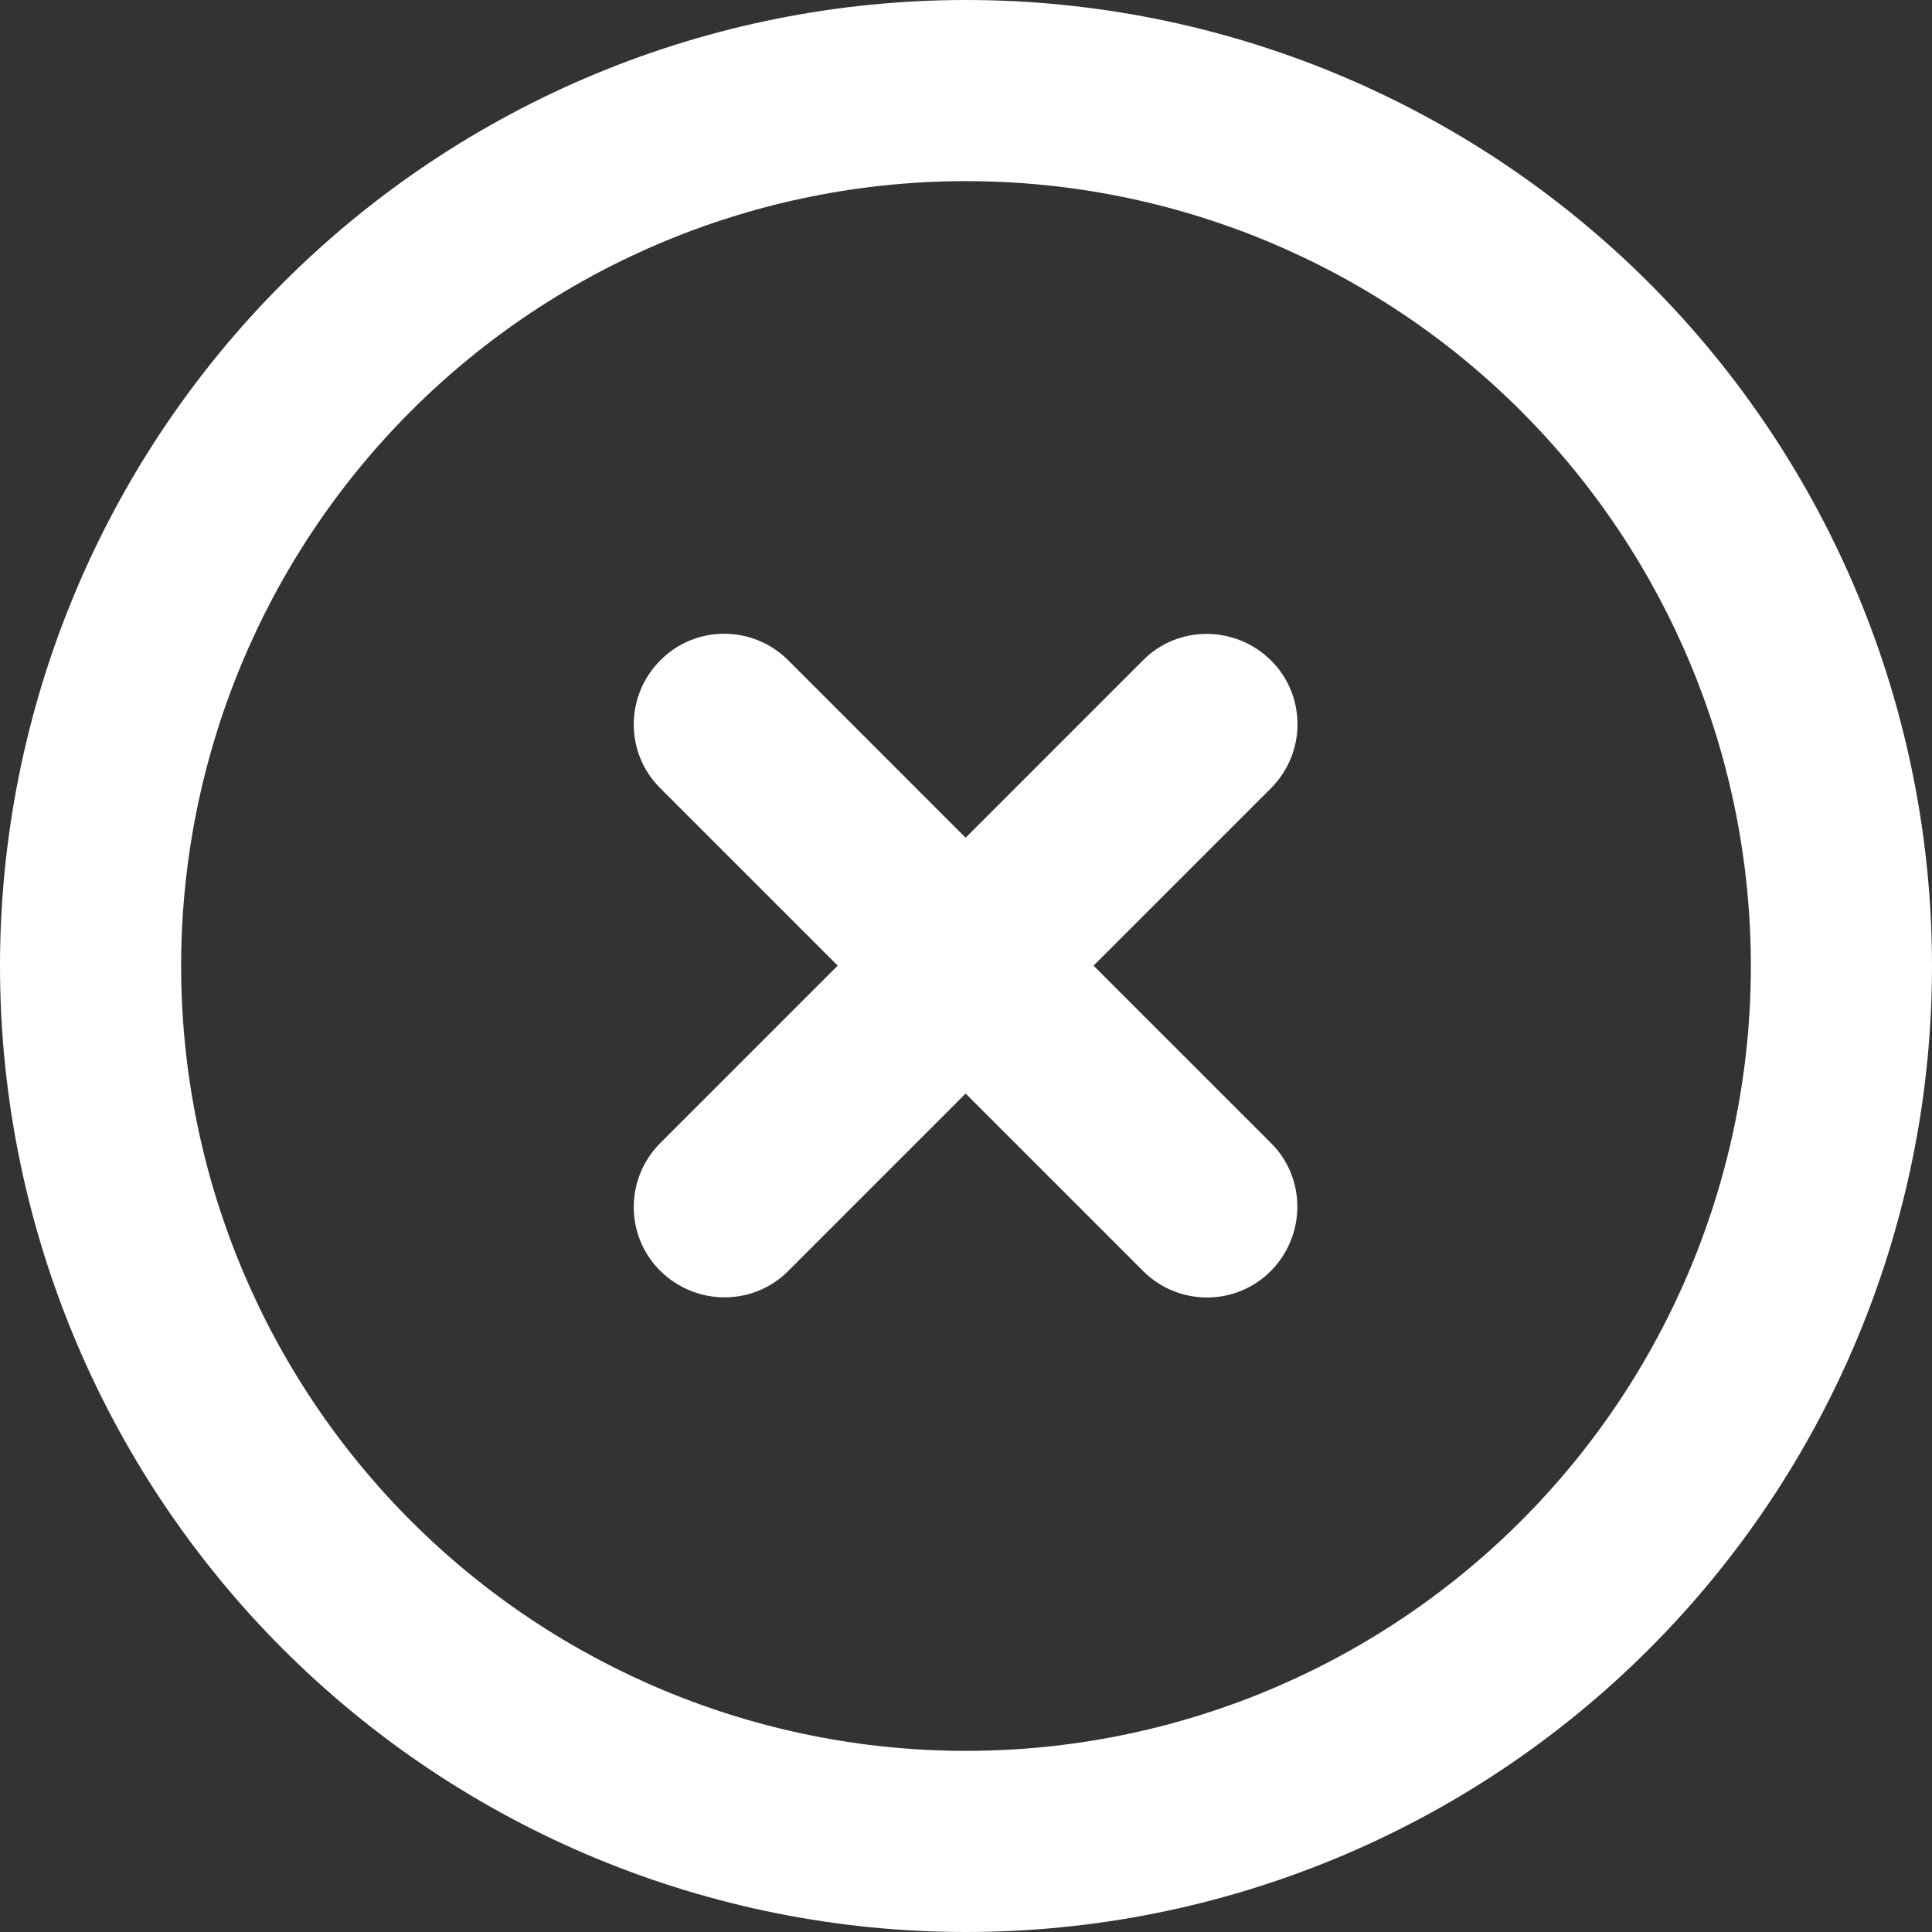
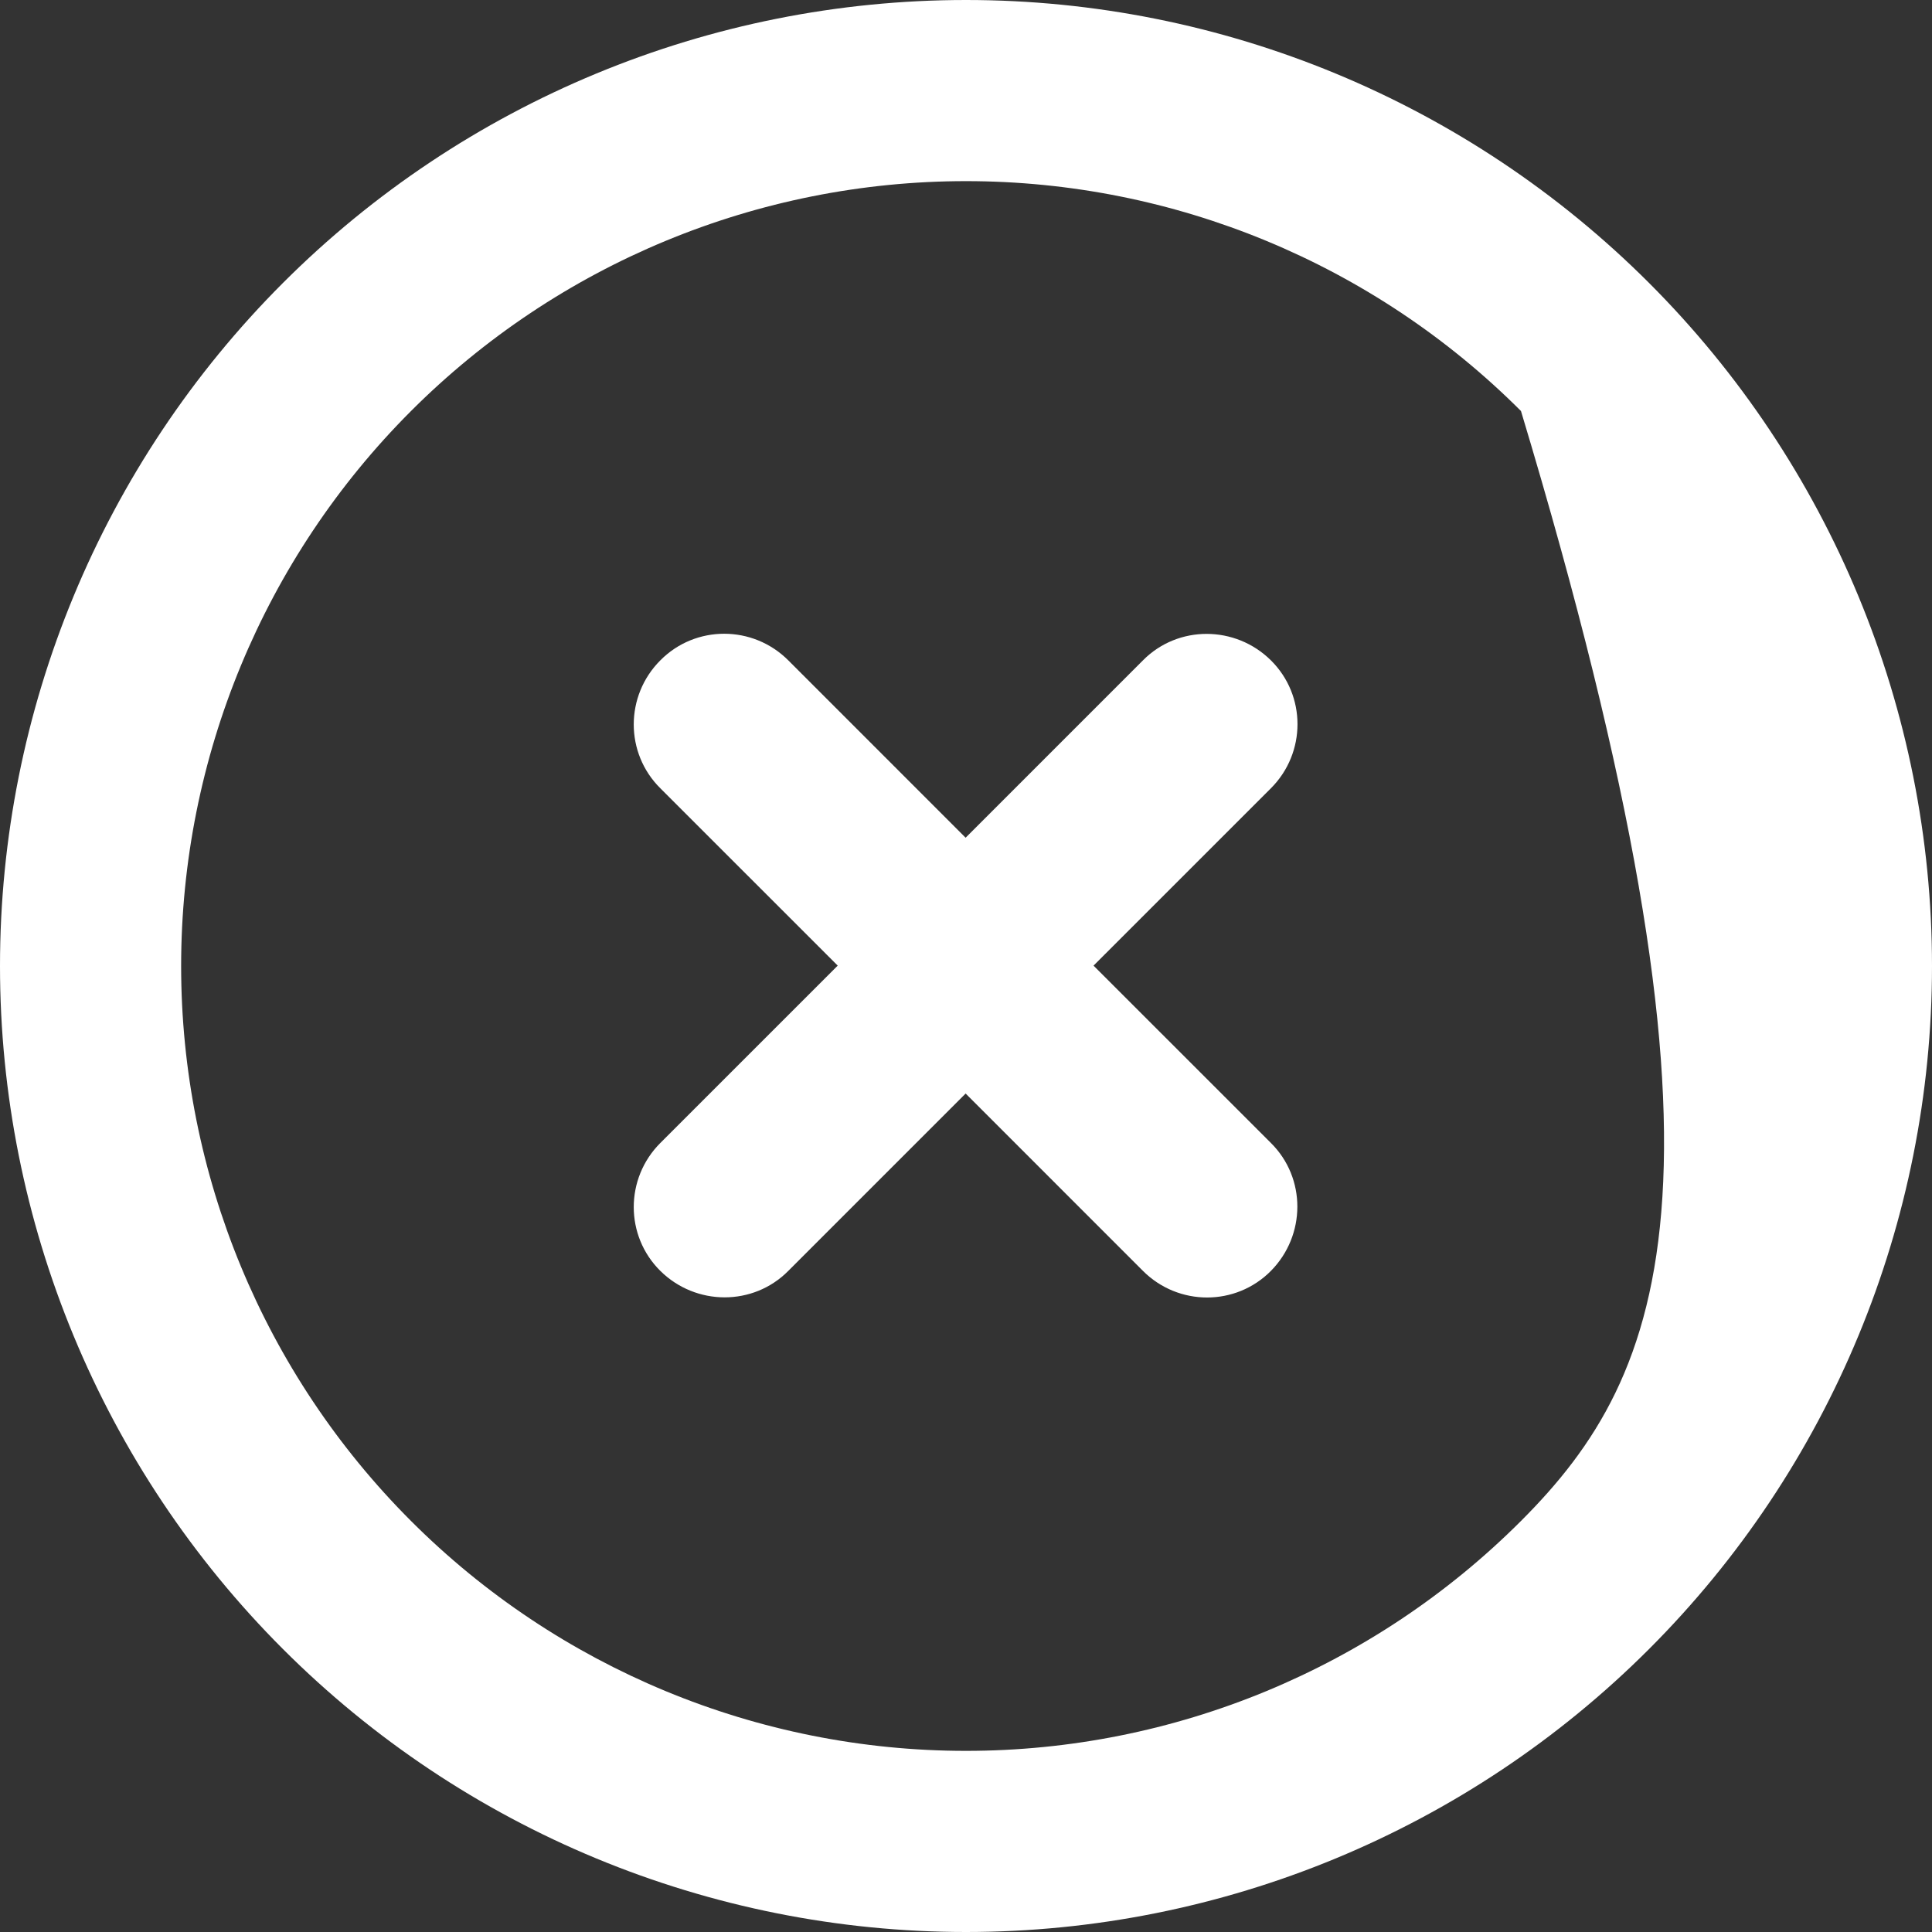
<svg xmlns="http://www.w3.org/2000/svg" width="82" height="82" viewBox="0 0 82 82" fill="none">
  <rect x="0" y="0" width="82" height="82" fill="#333333" stroke="none" />
-   <path d="M41 7.688C49.835 7.688 58.308 11.197 64.555 17.445C70.803 23.692 74.312 32.165 74.312 41C74.312 49.835 70.803 58.308 64.555 64.555C58.308 70.803 49.835 74.312 41 74.312C32.165 74.312 23.692 70.803 17.445 64.555C11.197 58.308 7.688 49.835 7.688 41C7.688 32.165 11.197 23.692 17.445 17.445C23.692 11.197 32.165 7.688 41 7.688ZM41 82C51.874 82 62.302 77.68 69.991 69.991C77.68 62.302 82 51.874 82 41C82 30.126 77.68 19.698 69.991 12.009C62.302 4.32 51.874 0 41 0C30.126 0 19.698 4.32 12.009 12.009C4.32 19.698 0 30.126 0 41C0 51.874 4.32 62.302 12.009 69.991C19.698 77.68 30.126 82 41 82ZM28.027 28.027C26.522 29.533 26.522 31.967 28.027 33.457L35.555 40.984L28.027 48.511C26.522 50.017 26.522 52.451 28.027 53.941C29.533 55.43 31.967 55.446 33.457 53.941L40.984 46.413L48.511 53.941C50.017 55.446 52.451 55.446 53.941 53.941C55.43 52.435 55.446 50.001 53.941 48.511L46.413 40.984L53.941 33.457C55.446 31.951 55.446 29.517 53.941 28.027C52.435 26.538 50.001 26.522 48.511 28.027L40.984 35.555L33.457 28.027C31.951 26.522 29.517 26.522 28.027 28.027Z" fill="white" />
+   <path d="M41 7.688C49.835 7.688 58.308 11.197 64.555 17.445C74.312 49.835 70.803 58.308 64.555 64.555C58.308 70.803 49.835 74.312 41 74.312C32.165 74.312 23.692 70.803 17.445 64.555C11.197 58.308 7.688 49.835 7.688 41C7.688 32.165 11.197 23.692 17.445 17.445C23.692 11.197 32.165 7.688 41 7.688ZM41 82C51.874 82 62.302 77.68 69.991 69.991C77.68 62.302 82 51.874 82 41C82 30.126 77.68 19.698 69.991 12.009C62.302 4.32 51.874 0 41 0C30.126 0 19.698 4.32 12.009 12.009C4.32 19.698 0 30.126 0 41C0 51.874 4.32 62.302 12.009 69.991C19.698 77.68 30.126 82 41 82ZM28.027 28.027C26.522 29.533 26.522 31.967 28.027 33.457L35.555 40.984L28.027 48.511C26.522 50.017 26.522 52.451 28.027 53.941C29.533 55.43 31.967 55.446 33.457 53.941L40.984 46.413L48.511 53.941C50.017 55.446 52.451 55.446 53.941 53.941C55.43 52.435 55.446 50.001 53.941 48.511L46.413 40.984L53.941 33.457C55.446 31.951 55.446 29.517 53.941 28.027C52.435 26.538 50.001 26.522 48.511 28.027L40.984 35.555L33.457 28.027C31.951 26.522 29.517 26.522 28.027 28.027Z" fill="white" />
</svg>